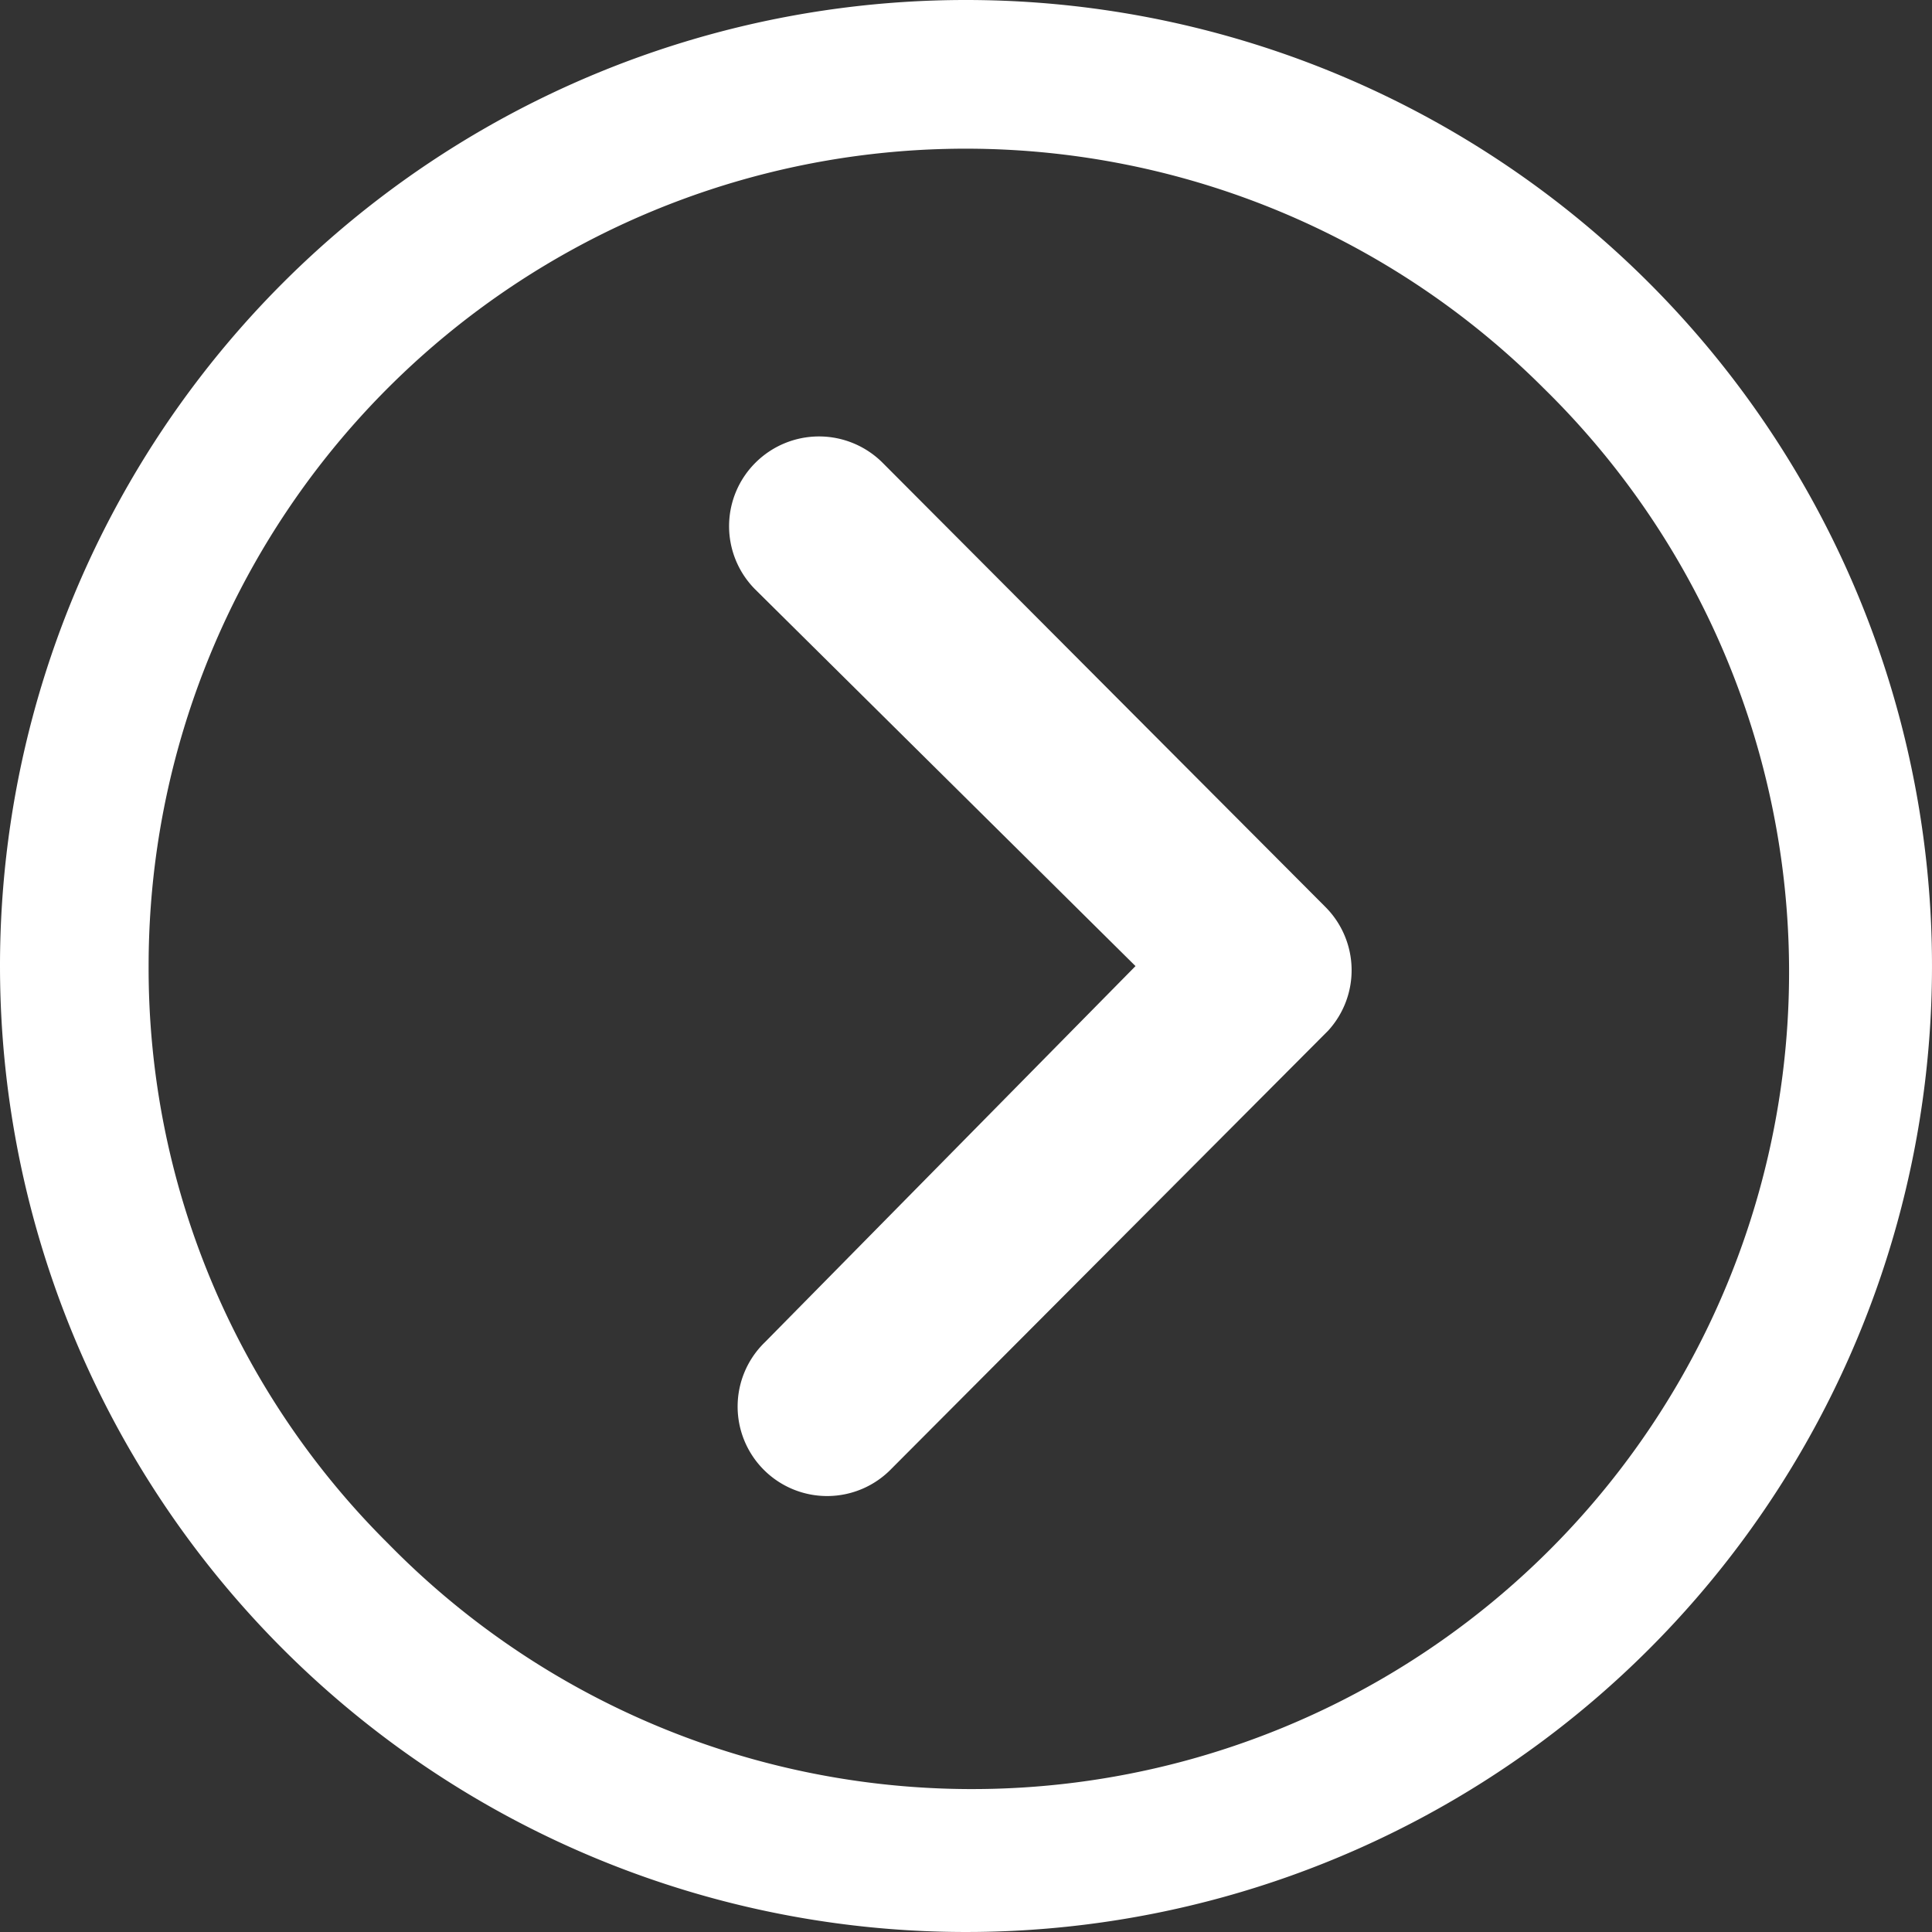
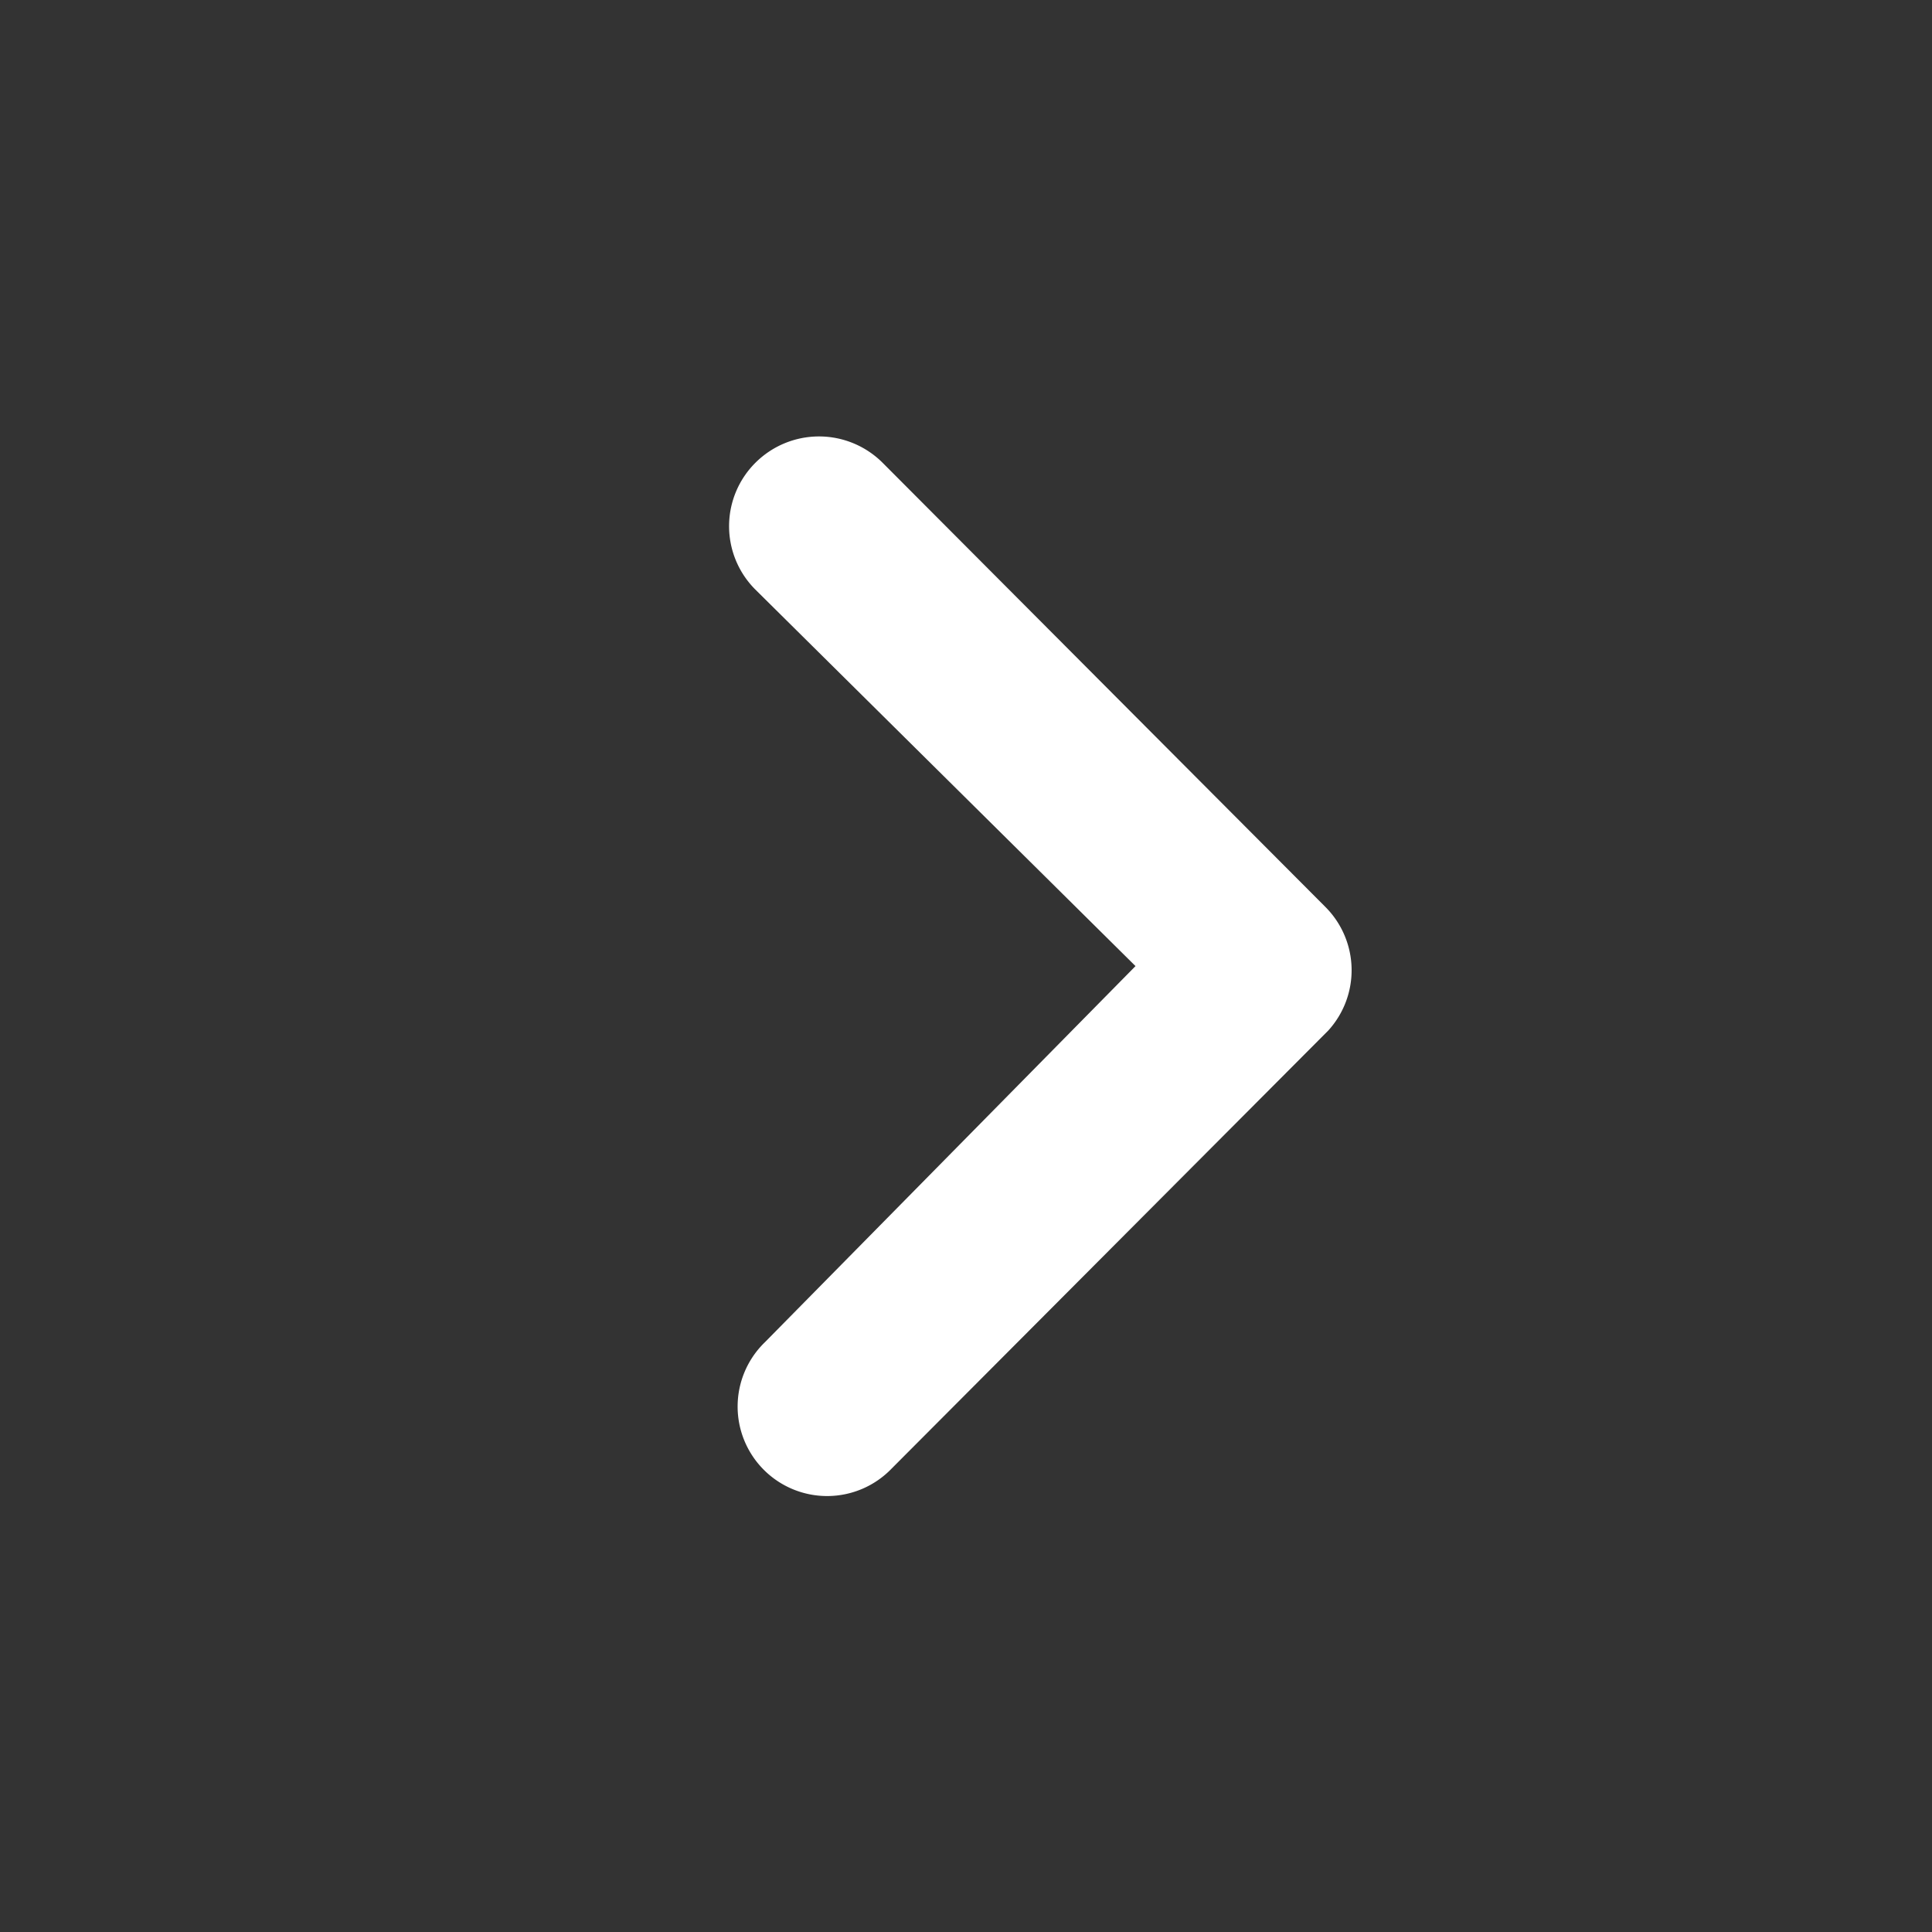
<svg xmlns="http://www.w3.org/2000/svg" width="102.5" height="102.5" viewBox="0 0 102.5 102.5">
  <rect x="0" y="0" width="102.5" height="102.5" fill="#333333" stroke="none" />
  <g transform="translate(102.5) rotate(90)">
    <path d="M1.386,31.62a4.774,4.774,0,0,1,0-6.727L24.966,1.387a4.75,4.75,0,0,1,6.554-.148L54.755,24.4a4.748,4.748,0,1,1-6.7,6.727L28.1,11.465,8.113,31.644A4.751,4.751,0,0,1,1.386,31.62Z" transform="translate(23.155 30.792)" fill="#fff" />
-     <path d="M51.25,102.5A51.25,51.25,0,1,0,0,51.25,51.242,51.242,0,0,0,51.25,102.5Zm0-7.885A43.348,43.348,0,0,1,20.6,20.6,43.348,43.348,0,1,1,81.9,81.9,42.993,42.993,0,0,1,51.25,94.615Z" transform="translate(0 0)" fill="#fff" />
  </g>
</svg>